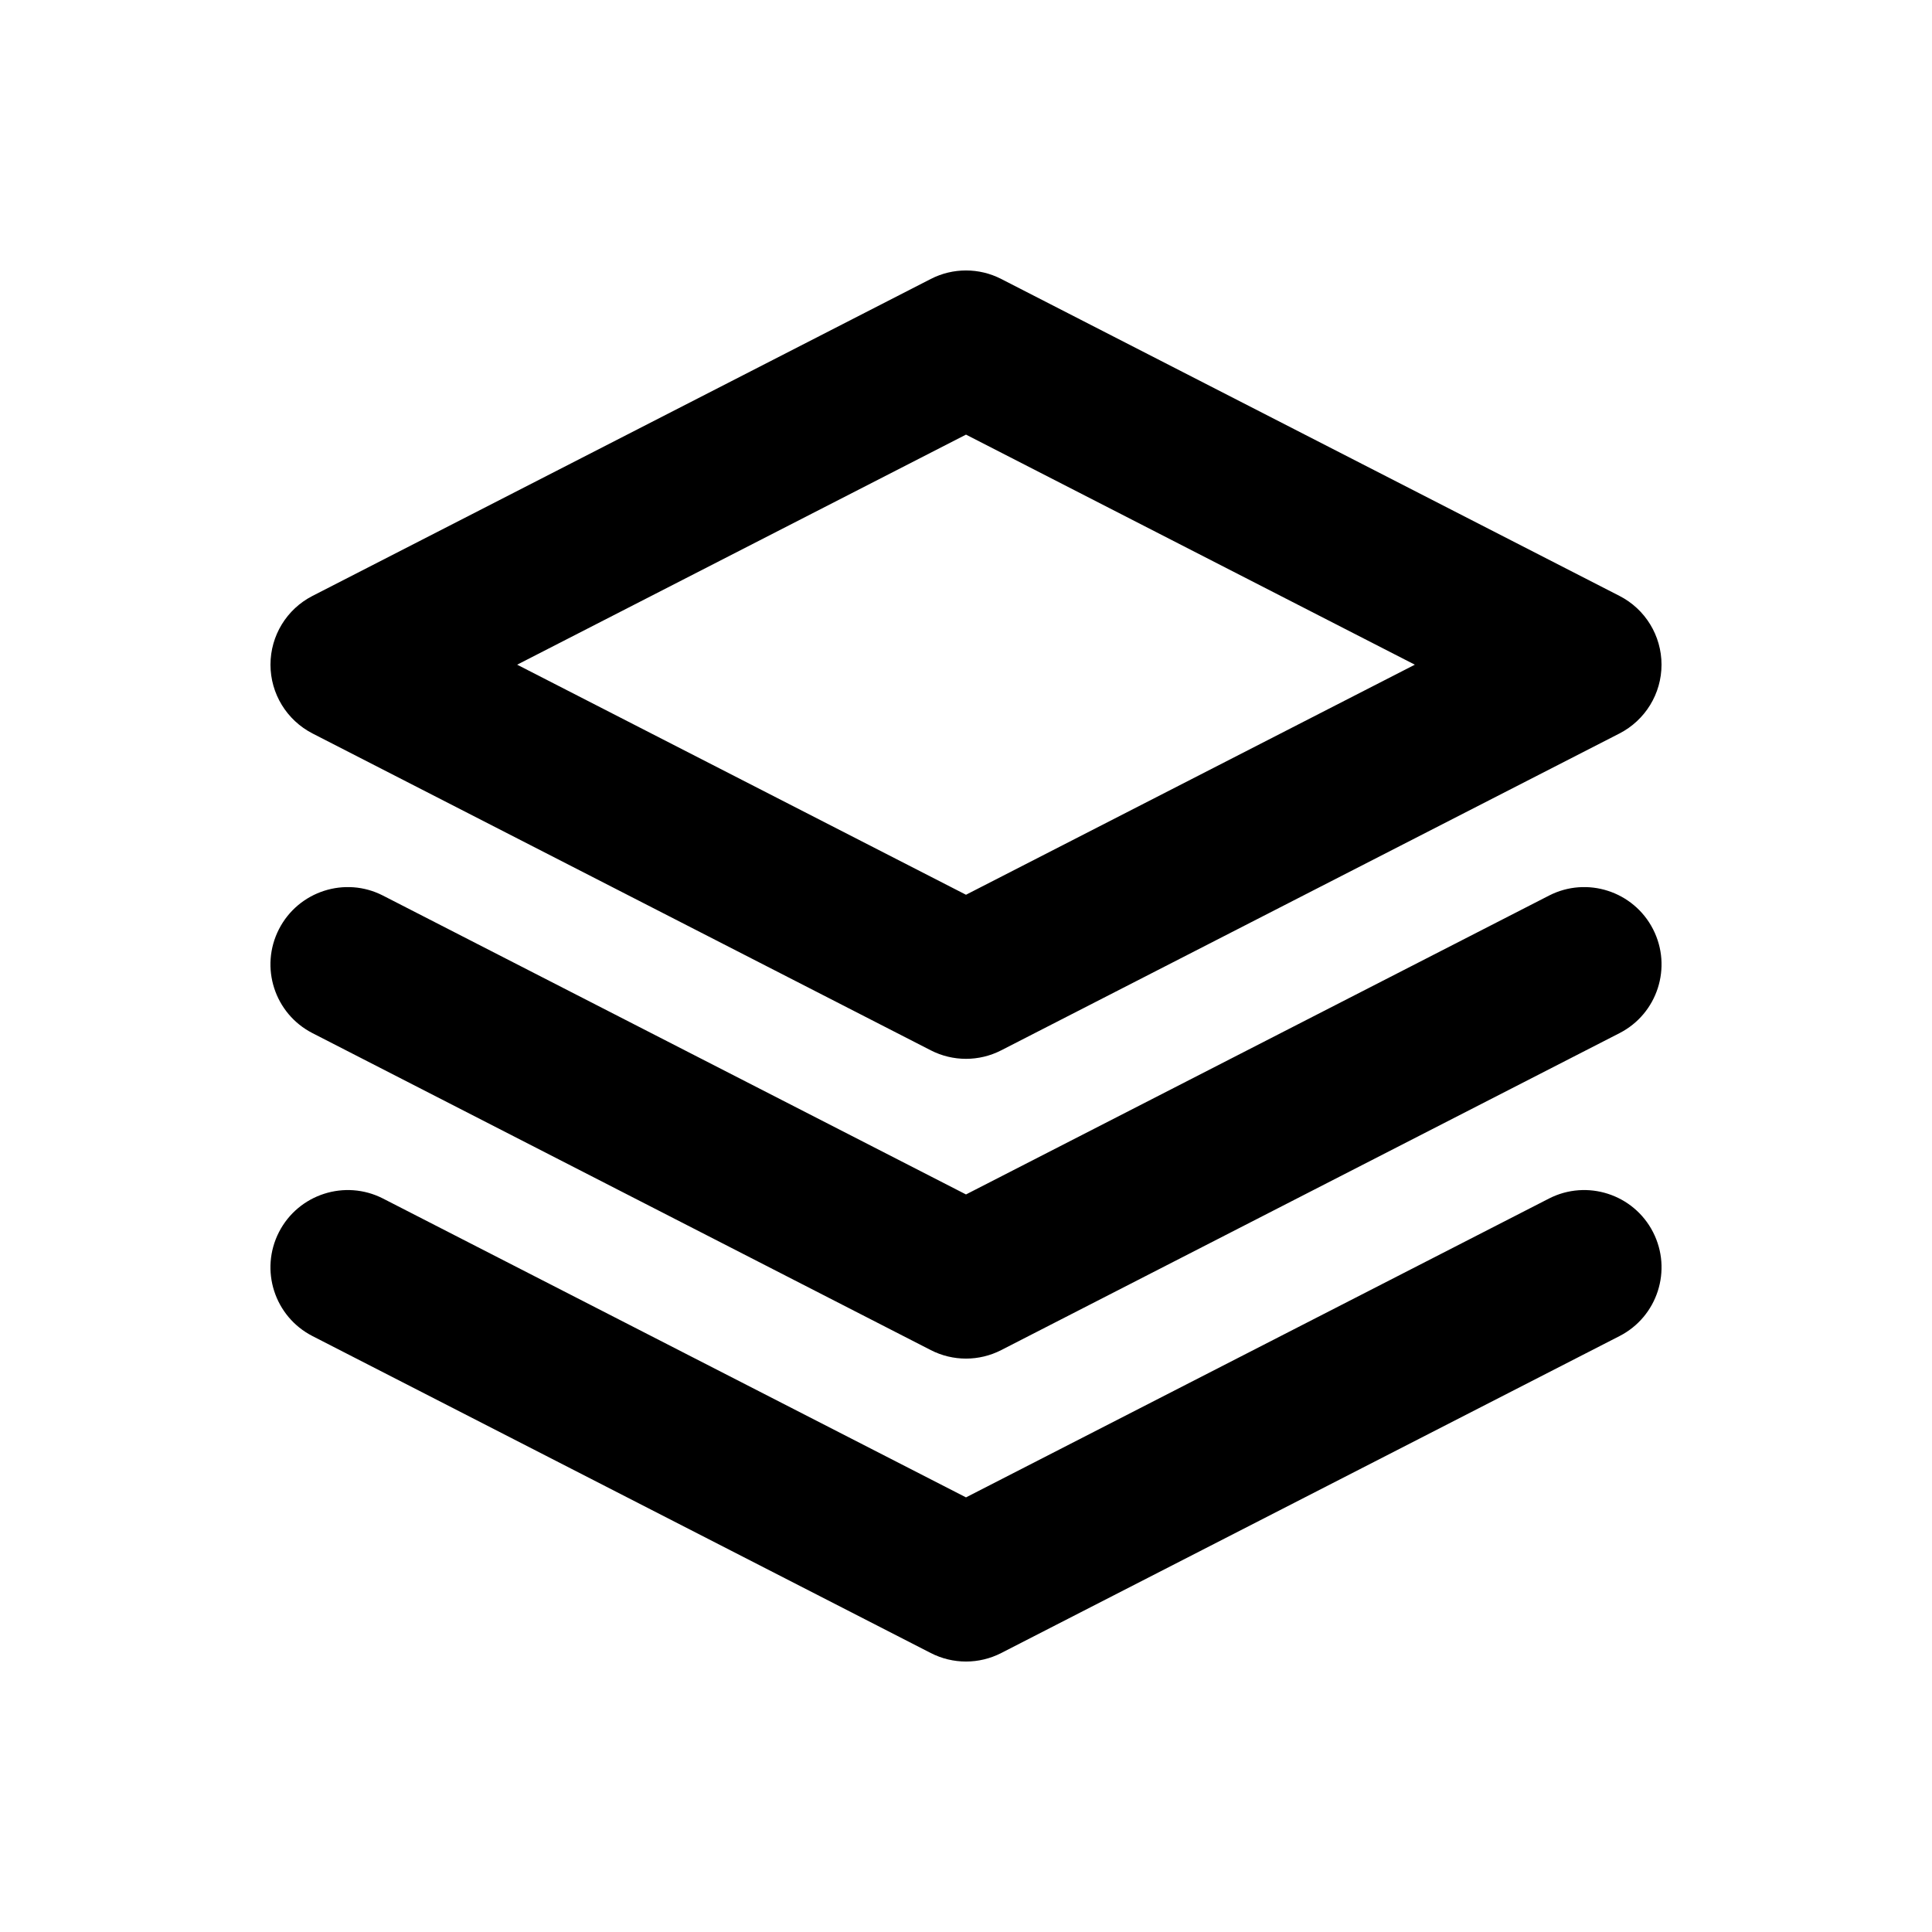
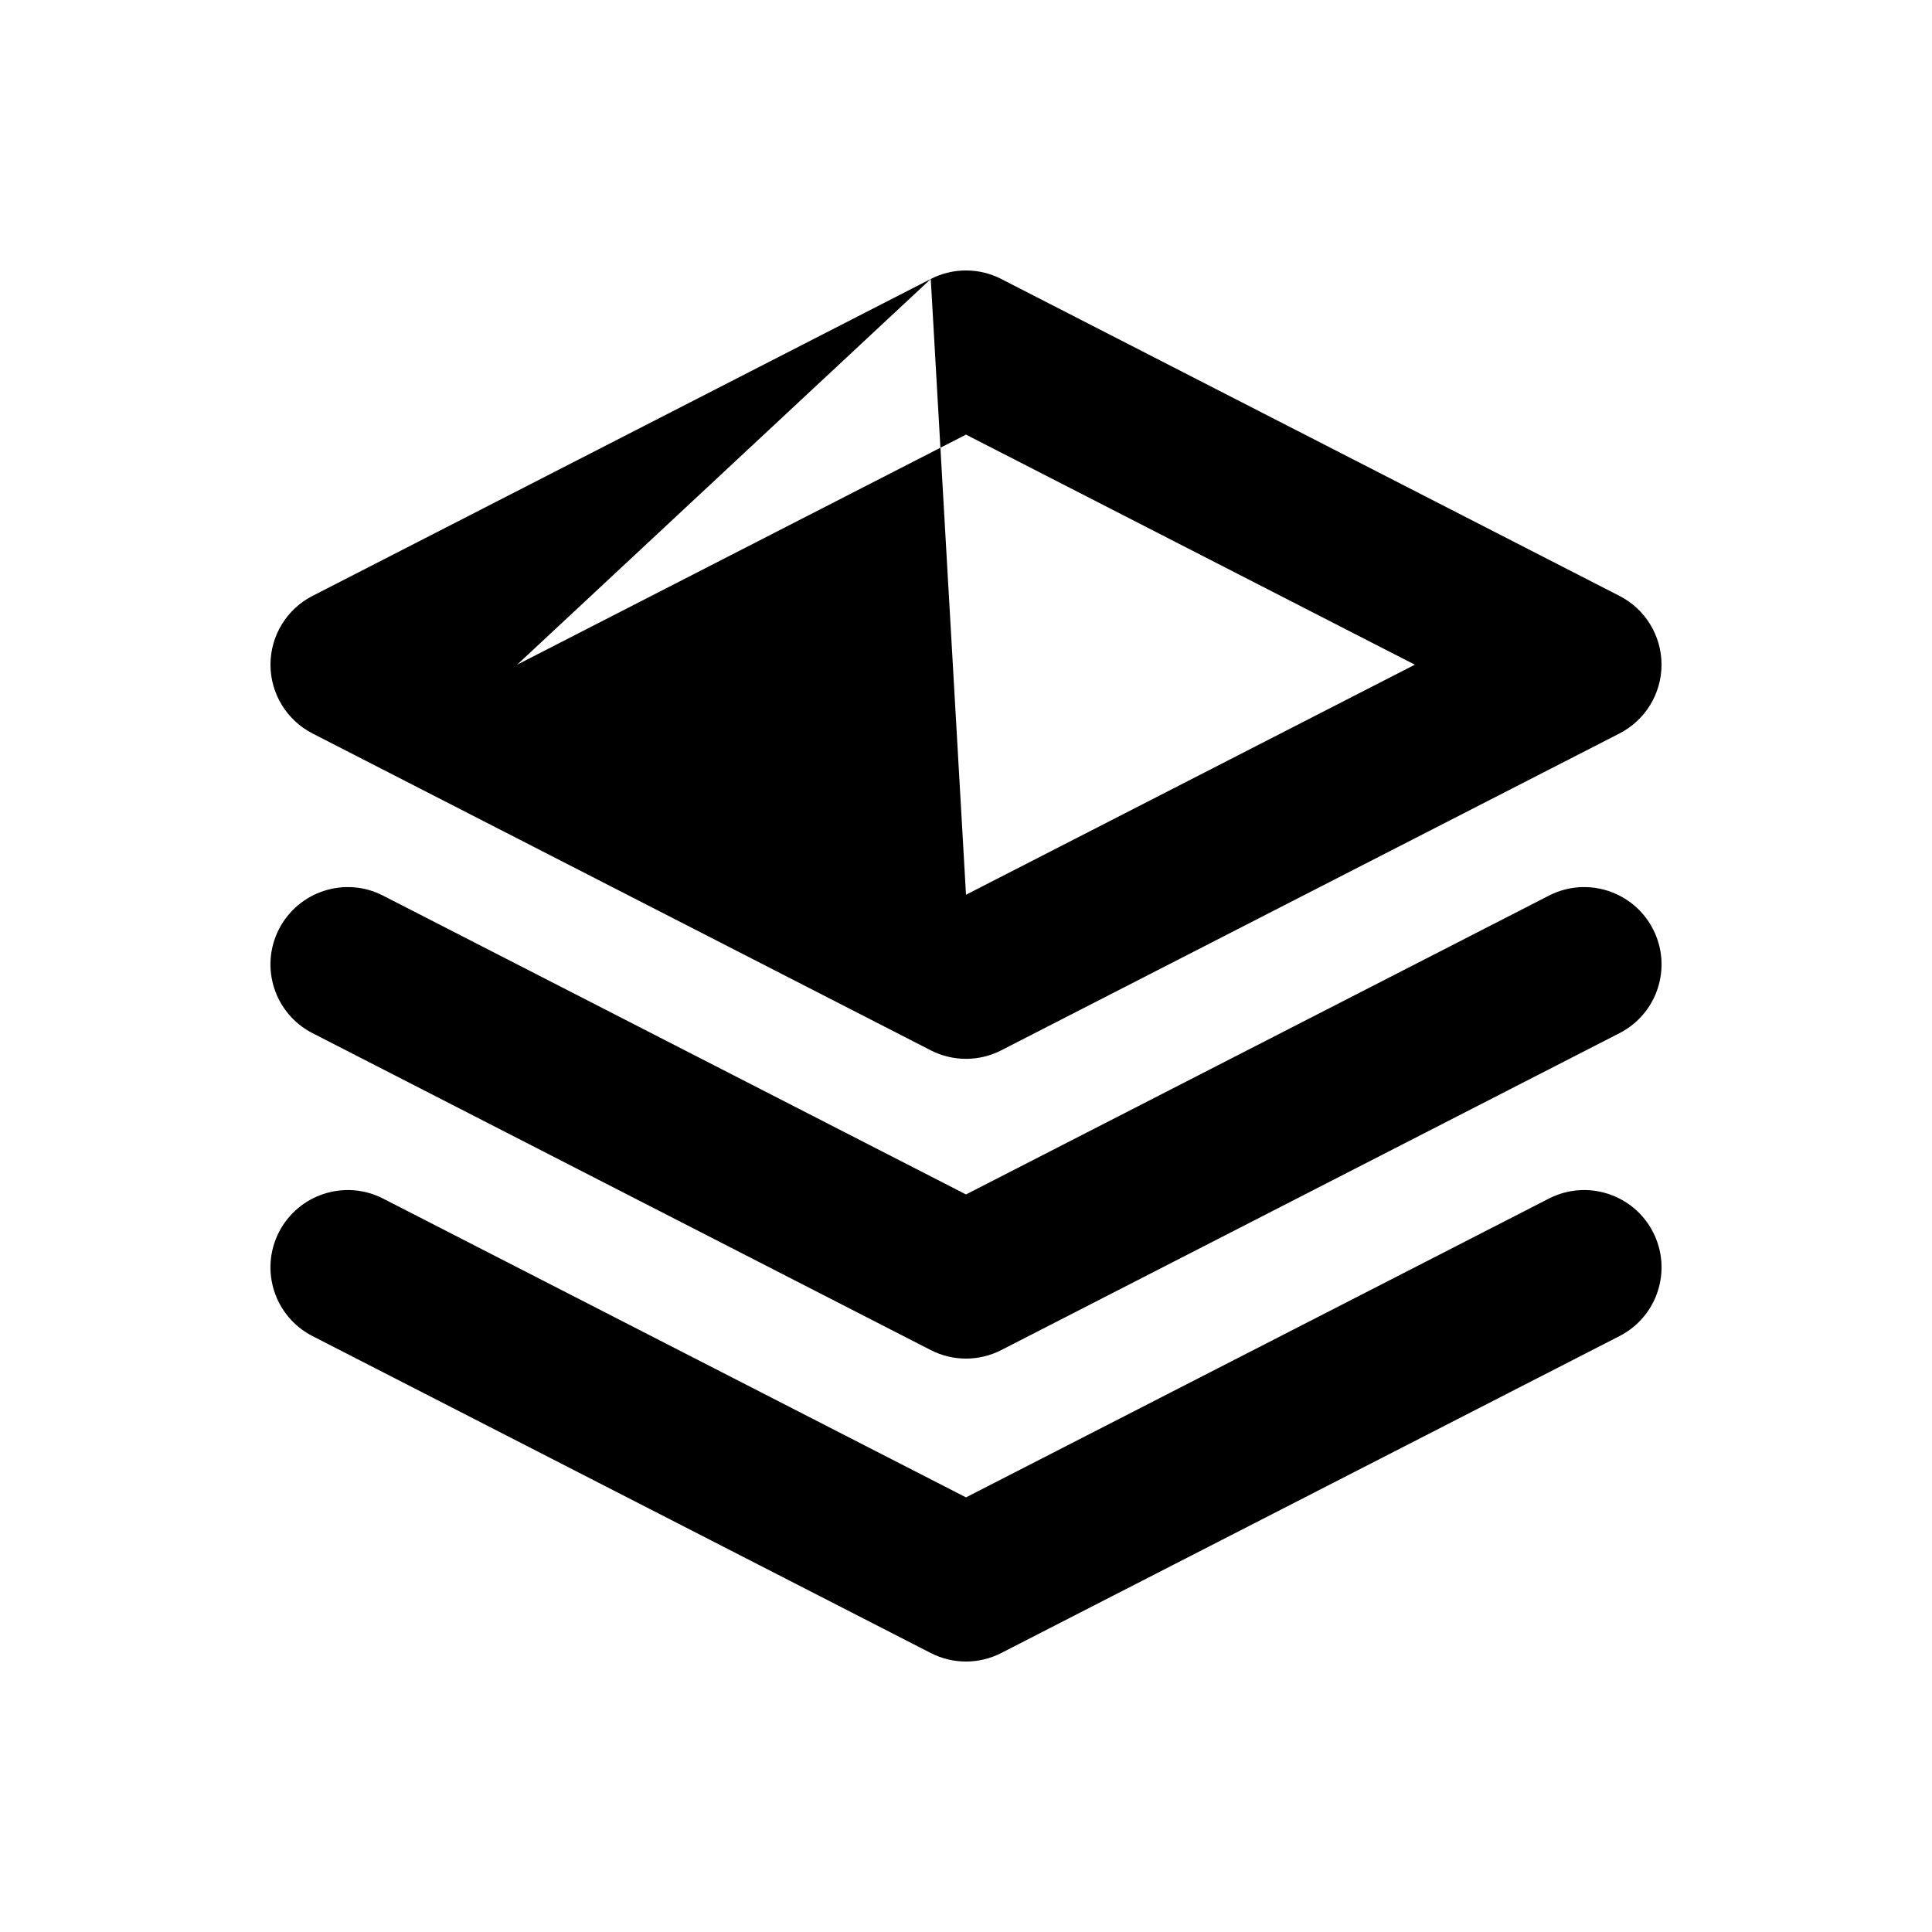
<svg xmlns="http://www.w3.org/2000/svg" width="25" height="25" viewBox="0 0 25 25" fill="none">
  <g id="Dynamic Questionnaires">
    <g id="Dynamic Questionnaires_2">
-       <path id="Dynamic Questionnaires (Stroke)" fill-rule="evenodd" clip-rule="evenodd" d="M12.044 3.61C12.33 3.463 12.67 3.463 12.956 3.61L20.956 7.711C21.29 7.882 21.5 8.225 21.5 8.601C21.5 8.976 21.29 9.319 20.956 9.491L12.956 13.591C12.67 13.738 12.33 13.738 12.044 13.591L4.044 9.491C3.71 9.319 3.5 8.976 3.5 8.601C3.5 8.225 3.71 7.882 4.044 7.711L12.044 3.61ZM6.692 8.601L12.5 11.578L18.308 8.601L12.5 5.624L6.692 8.601ZM3.61 12.023C3.862 11.532 4.465 11.337 4.956 11.589L12.5 15.456L20.044 11.589C20.535 11.337 21.138 11.532 21.39 12.023C21.642 12.515 21.448 13.117 20.956 13.369L12.956 17.47C12.67 17.617 12.33 17.617 12.044 17.47L4.044 13.369C3.552 13.117 3.358 12.515 3.61 12.023ZM3.61 15.943C3.862 15.452 4.465 15.258 4.956 15.509L12.5 19.376L20.044 15.509C20.535 15.258 21.138 15.452 21.39 15.943C21.642 16.435 21.448 17.037 20.956 17.289L12.956 21.39C12.67 21.537 12.33 21.537 12.044 21.39L4.044 17.289C3.552 17.037 3.358 16.435 3.61 15.943Z" fill="black" />
+       <path id="Dynamic Questionnaires (Stroke)" fill-rule="evenodd" clip-rule="evenodd" d="M12.044 3.61C12.33 3.463 12.67 3.463 12.956 3.61L20.956 7.711C21.29 7.882 21.5 8.225 21.5 8.601C21.5 8.976 21.29 9.319 20.956 9.491L12.956 13.591C12.67 13.738 12.33 13.738 12.044 13.591L4.044 9.491C3.71 9.319 3.5 8.976 3.5 8.601C3.5 8.225 3.71 7.882 4.044 7.711L12.044 3.61ZL12.5 11.578L18.308 8.601L12.5 5.624L6.692 8.601ZM3.61 12.023C3.862 11.532 4.465 11.337 4.956 11.589L12.5 15.456L20.044 11.589C20.535 11.337 21.138 11.532 21.39 12.023C21.642 12.515 21.448 13.117 20.956 13.369L12.956 17.47C12.67 17.617 12.33 17.617 12.044 17.47L4.044 13.369C3.552 13.117 3.358 12.515 3.61 12.023ZM3.61 15.943C3.862 15.452 4.465 15.258 4.956 15.509L12.5 19.376L20.044 15.509C20.535 15.258 21.138 15.452 21.39 15.943C21.642 16.435 21.448 17.037 20.956 17.289L12.956 21.39C12.67 21.537 12.33 21.537 12.044 21.39L4.044 17.289C3.552 17.037 3.358 16.435 3.61 15.943Z" fill="black" />
    </g>
  </g>
</svg>